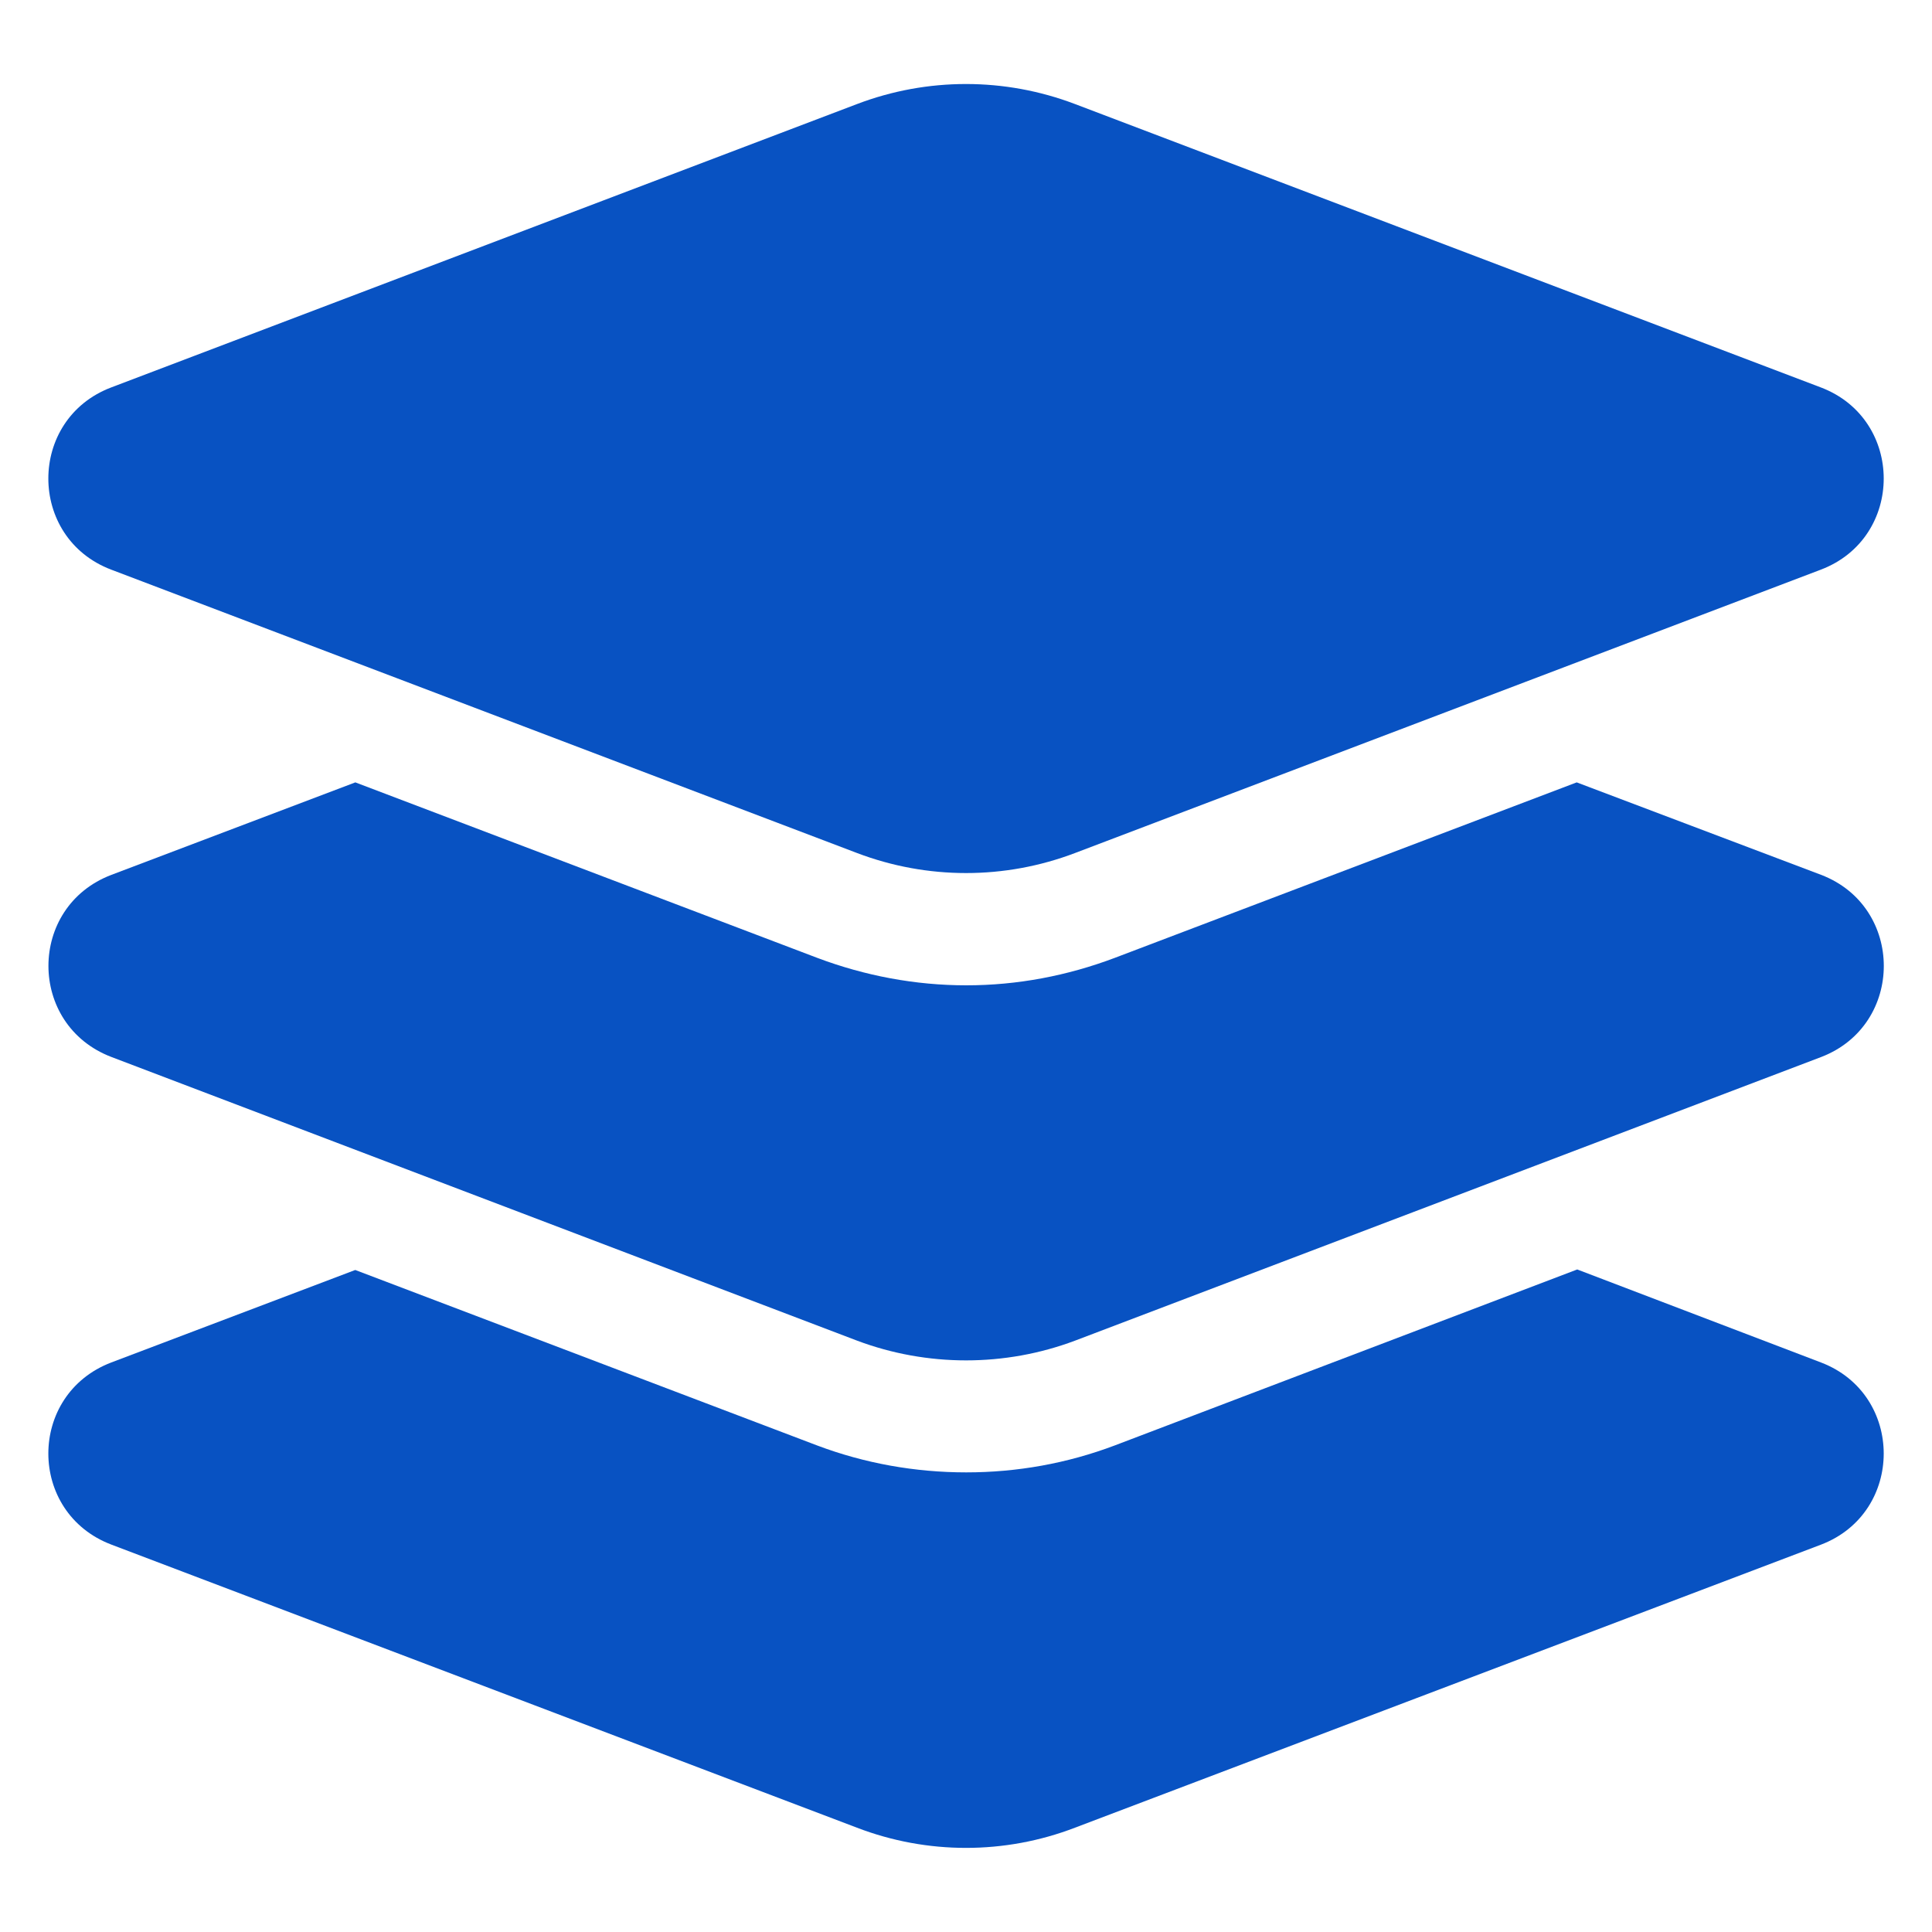
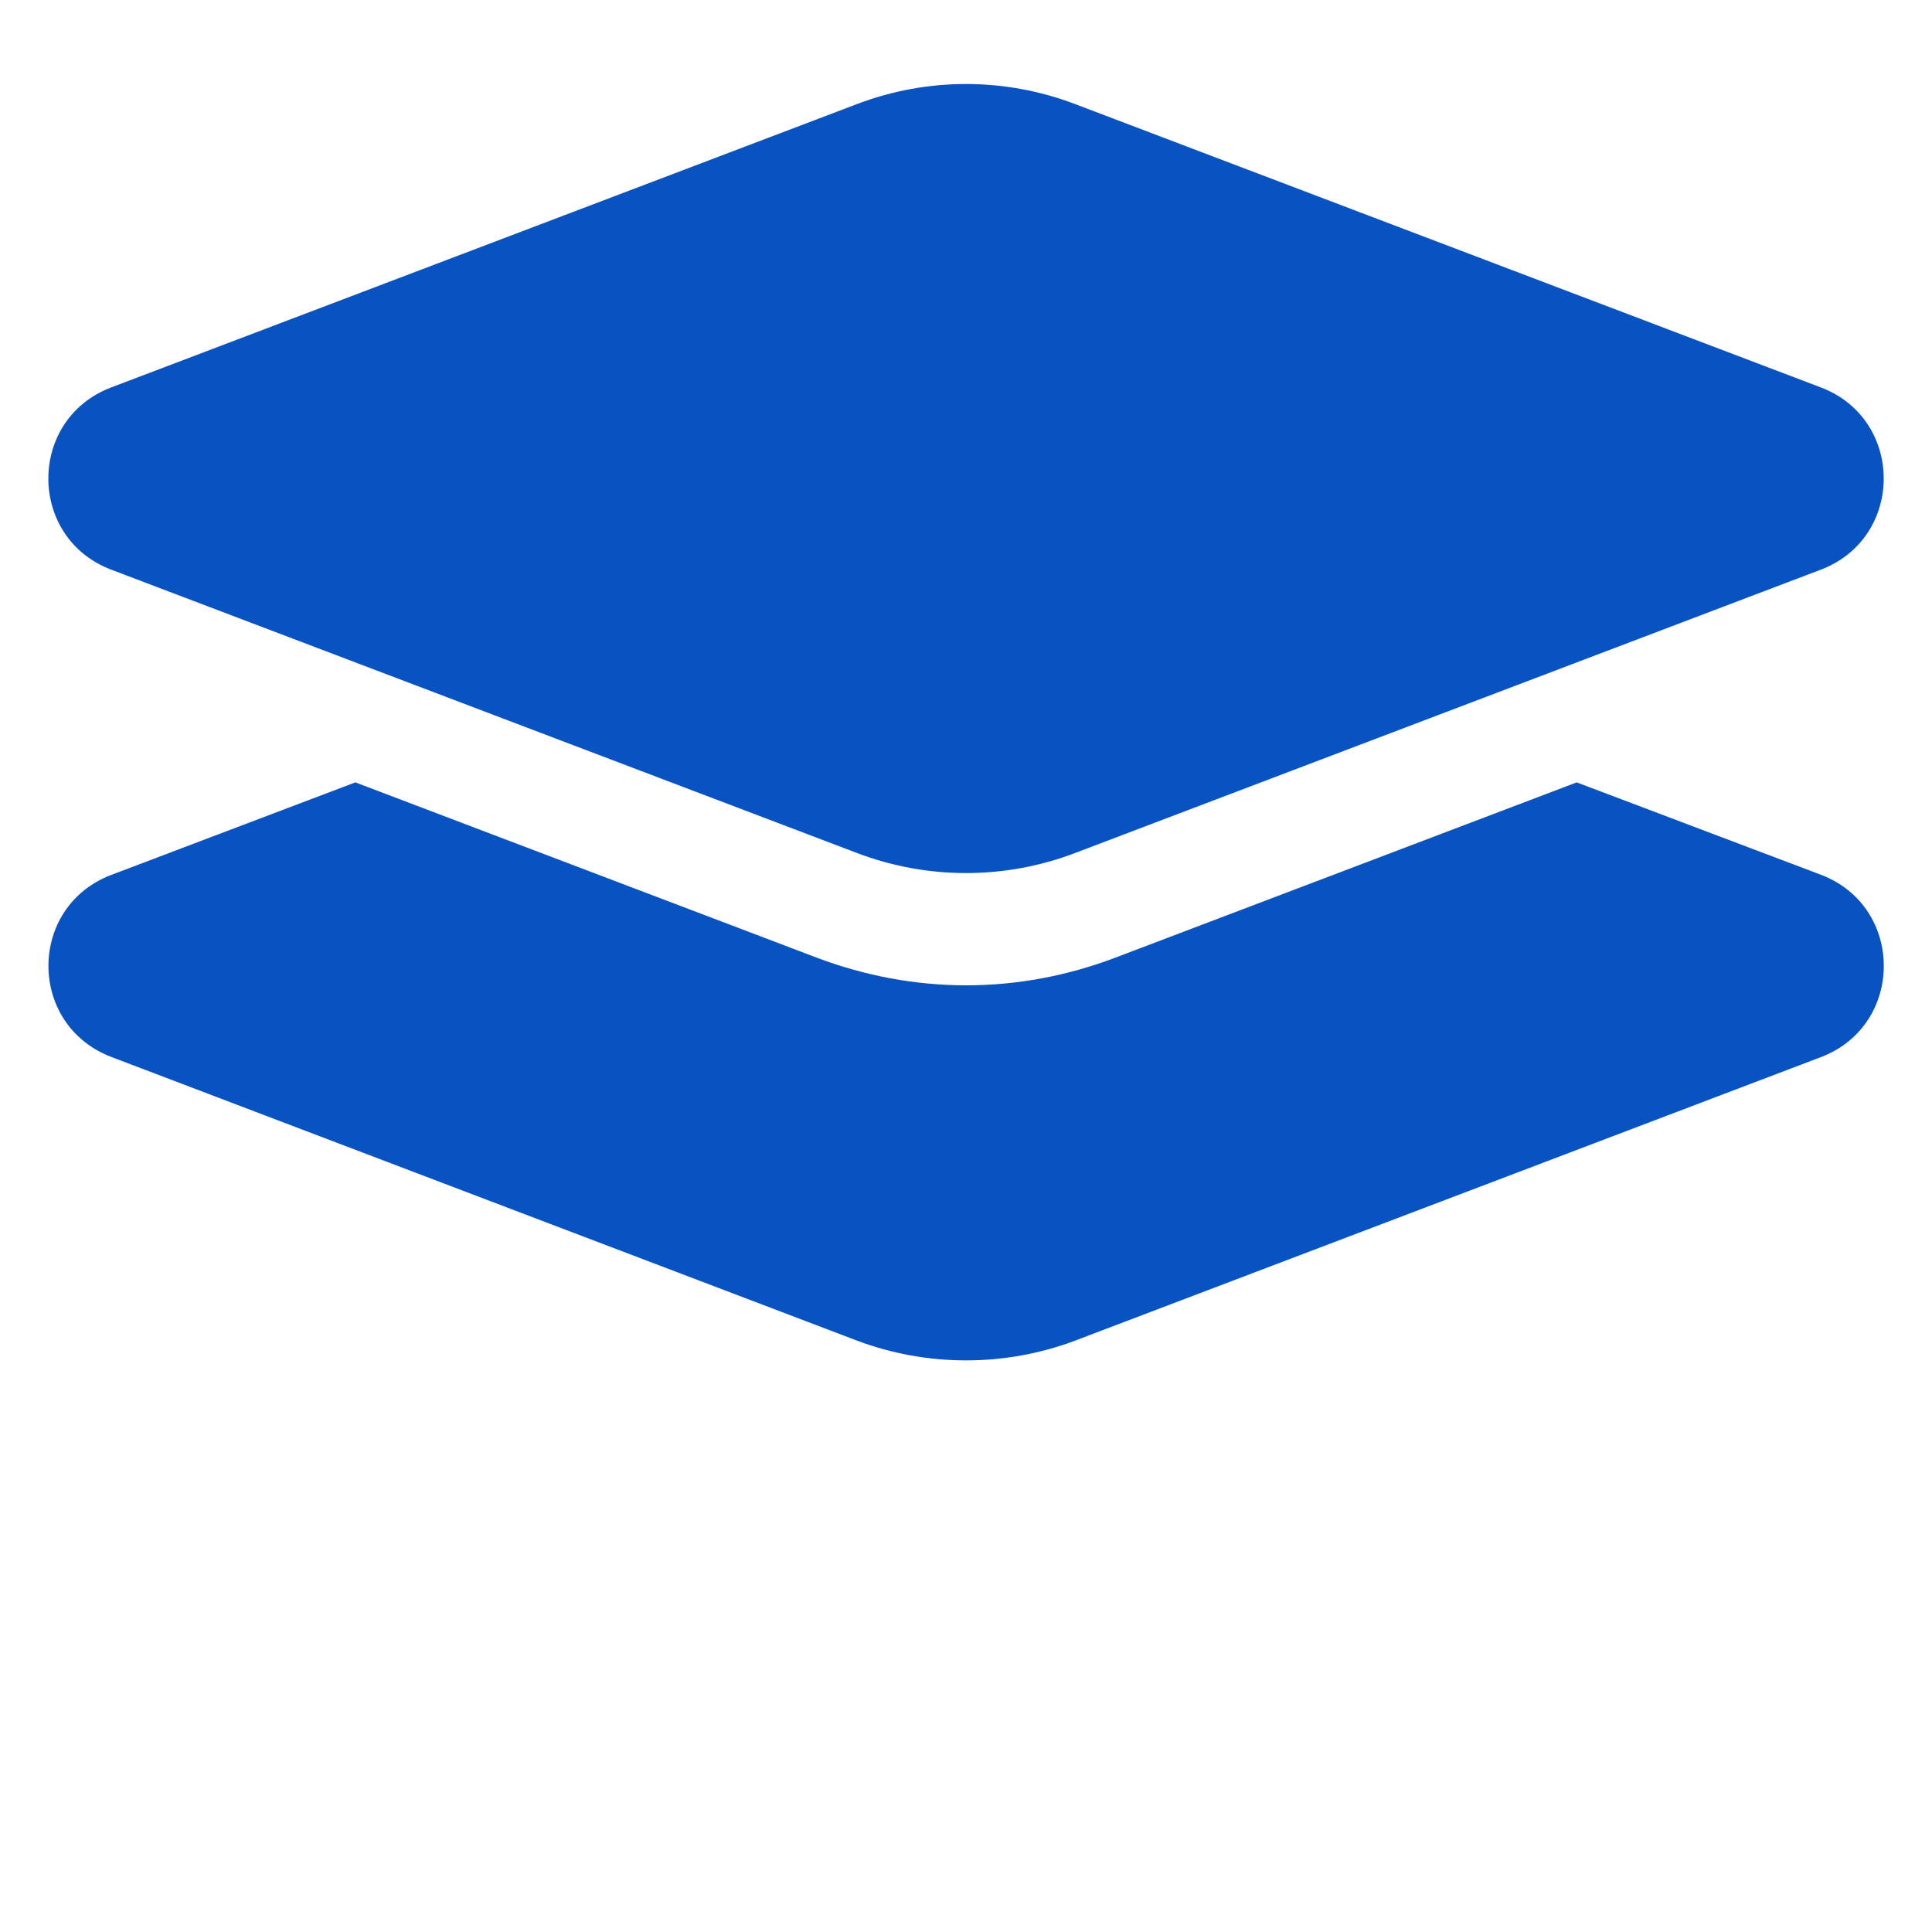
<svg xmlns="http://www.w3.org/2000/svg" viewBox="0 0 100.00 100.00" data-guides="{&quot;vertical&quot;:[],&quot;horizontal&quot;:[]}">
  <defs />
-   <path fill="#0852c2" stroke="none" fill-opacity="1" stroke-width="1" stroke-opacity="1" color="rgb(51, 51, 51)" fill-rule="evenodd" id="tSvg15669e18fff" title="Path 17" d="M94.258 70.523C90.051 68.918 85.844 67.312 81.637 65.707C73.658 68.743 65.678 71.779 57.699 74.816C55.234 75.746 52.652 76.21 50.011 76.21C47.371 76.21 44.761 75.746 42.293 74.816C34.324 71.789 26.355 68.761 18.387 65.734C14.18 67.329 9.973 68.924 5.766 70.519C1.414 72.175 1.414 78.296 5.766 79.949C18.629 84.833 31.492 89.717 44.356 94.601C47.985 95.995 52.016 95.995 55.641 94.601C68.513 89.717 81.385 84.833 94.258 79.949C98.582 78.297 98.582 72.175 94.258 70.523Z" />
  <path fill="#0852c2" stroke="none" fill-opacity="1" stroke-width="1" stroke-opacity="1" color="rgb(51, 51, 51)" fill-rule="evenodd" id="tSvg5c1860e28e" title="Path 18" d="M94.258 45.281C90.042 43.686 85.826 42.091 81.61 40.496C73.641 43.523 65.673 46.55 57.704 49.578C55.239 50.508 52.657 51 50.017 51C47.376 51 44.767 50.508 42.298 49.578C34.329 46.55 26.36 43.523 18.392 40.496C14.185 42.091 9.978 43.686 5.771 45.281C1.419 46.933 1.419 53.054 5.771 54.711C18.634 59.604 31.497 64.497 44.361 69.391C47.99 70.754 52.021 70.754 55.646 69.391C68.518 64.497 81.39 59.604 94.263 54.711C98.587 53.054 98.587 46.933 94.258 45.281Z" />
  <path fill="#0852c2" stroke="none" fill-opacity="1" stroke-width="1" stroke-opacity="1" color="rgb(51, 51, 51)" fill-rule="evenodd" id="tSvgfc9d10bd8e" title="Path 19" d="M5.754 29.484C18.622 34.373 31.491 39.263 44.359 44.152C47.996 45.535 52.011 45.535 55.644 44.152C68.512 39.263 81.381 34.373 94.249 29.484C98.585 27.836 98.585 21.703 94.249 20.054C81.381 15.165 68.512 10.276 55.644 5.386C52.007 4.003 47.992 4.003 44.359 5.386C31.491 10.276 18.622 15.165 5.754 20.054C1.418 21.703 1.418 27.835 5.754 29.484Z" />
</svg>